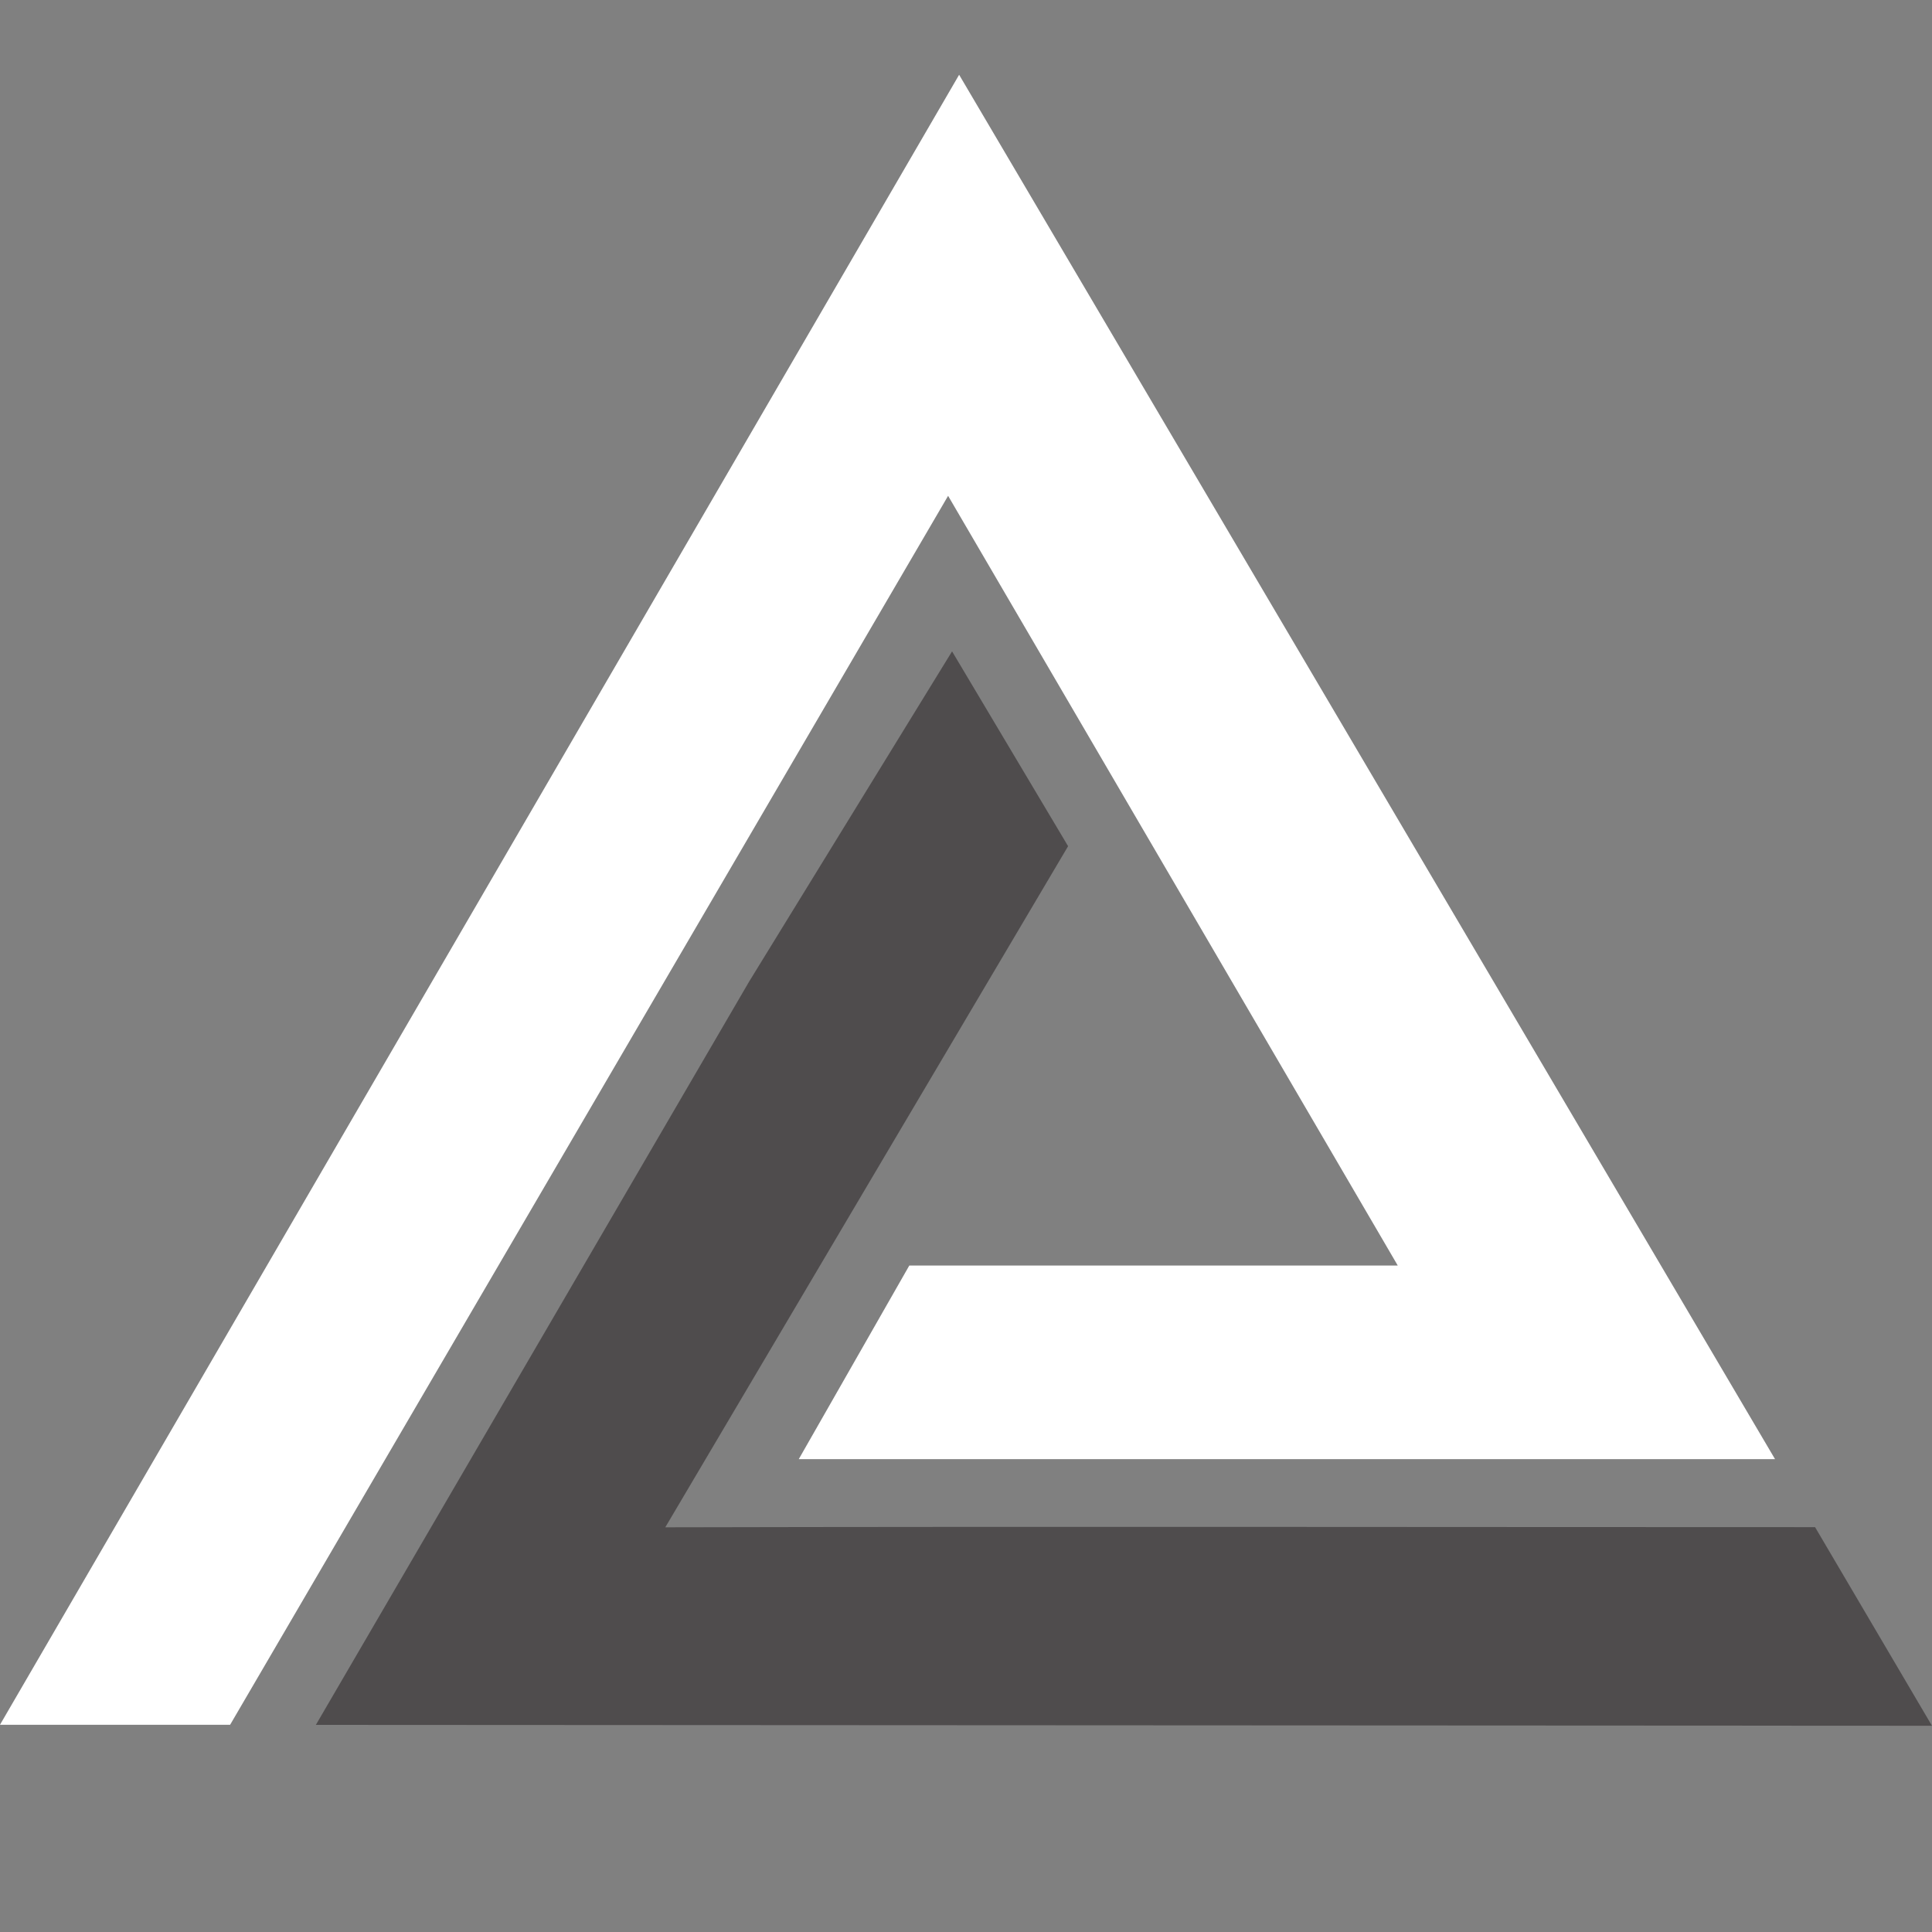
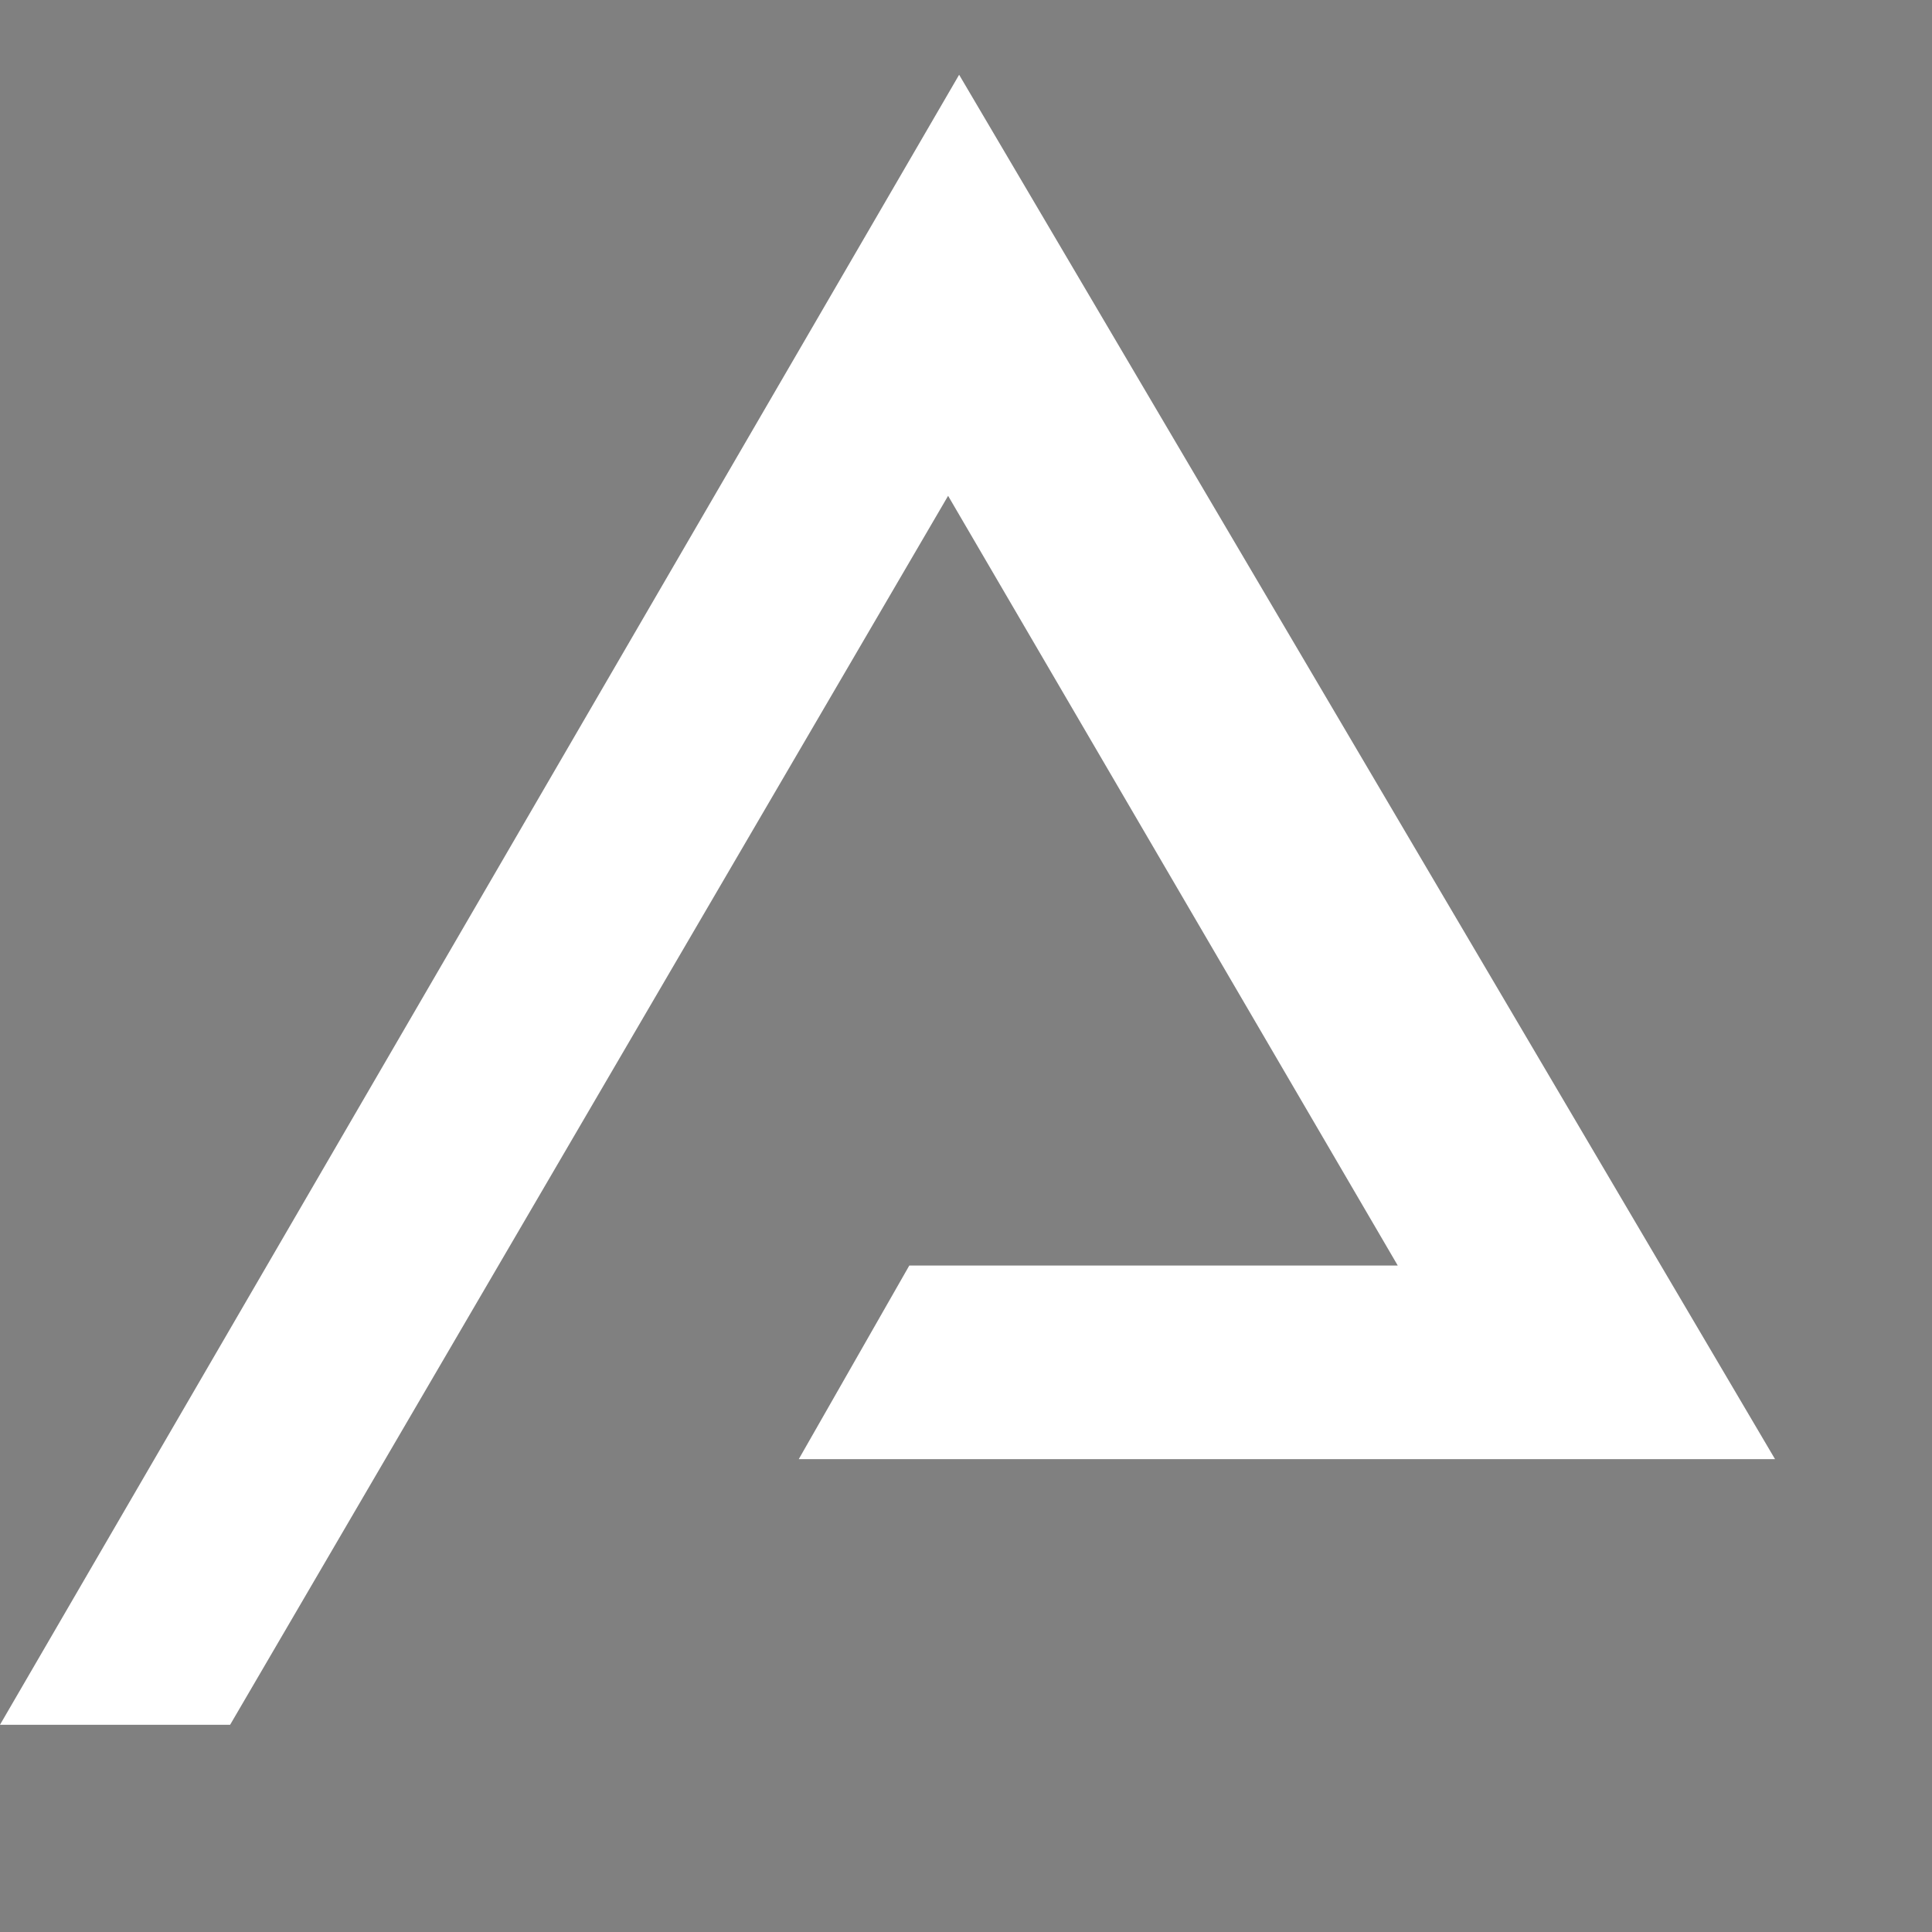
<svg xmlns="http://www.w3.org/2000/svg" xmlns:ns1="http://www.inkscape.org/namespaces/inkscape" xmlns:ns2="http://sodipodi.sourceforge.net/DTD/sodipodi-0.dtd" width="310" height="310" viewBox="0 0 82.021 82.021" version="1.1" id="svg1" ns1:version="1.3.2 (091e20e, 2023-11-25, custom)" ns2:docname="icon-h.svg">
  <rect x="0" y="0" width="82.021" height="82.021" fill="#808080" stroke="none" />
  <ns2:namedview id="namedview1" pagecolor="#ffffff" bordercolor="#000000" borderopacity="0.25" ns1:showpageshadow="2" ns1:pageopacity="0.0" ns1:pagecheckerboard="0" ns1:deskcolor="#d1d1d1" ns1:document-units="mm" ns1:zoom="0.80087682" ns1:cx="129.85767" ns1:cy="39.331891" ns1:window-width="1920" ns1:window-height="1137" ns1:window-x="-8" ns1:window-y="-8" ns1:window-maximized="1" ns1:current-layer="layer1" showgrid="false" />
  <defs id="defs1" />
  <g ns1:label="Ebene 1" ns1:groupmode="layer" id="layer1" transform="translate(-70.644,-138.126)">
    <path id="path5" d="m 129.985,191.854 h -20.738 l -4.692,8.218 h 41.446 l -34.638,-58.772 -40.72,70.05 h 9.77 l 30.482,-52.174 z" style="fill:#ffffff;fill-opacity:1;fill-rule:evenodd;stroke:none;stroke-width:1.179" />
-     <path id="path6" d="m 147.701,202.959 c -16.268,0 -32.552,-0.03 -48.813,0.007 0.305,-0.528 17.101,-28.916 17.101,-28.916 l -4.926,-8.271 -8.611,14.012 v -7e-4 l -18.399,31.565 68.611,0.036 z" style="fill:#4f4c4d;fill-opacity:1;fill-rule:evenodd;stroke:none;stroke-width:1.179" />
  </g>
</svg>